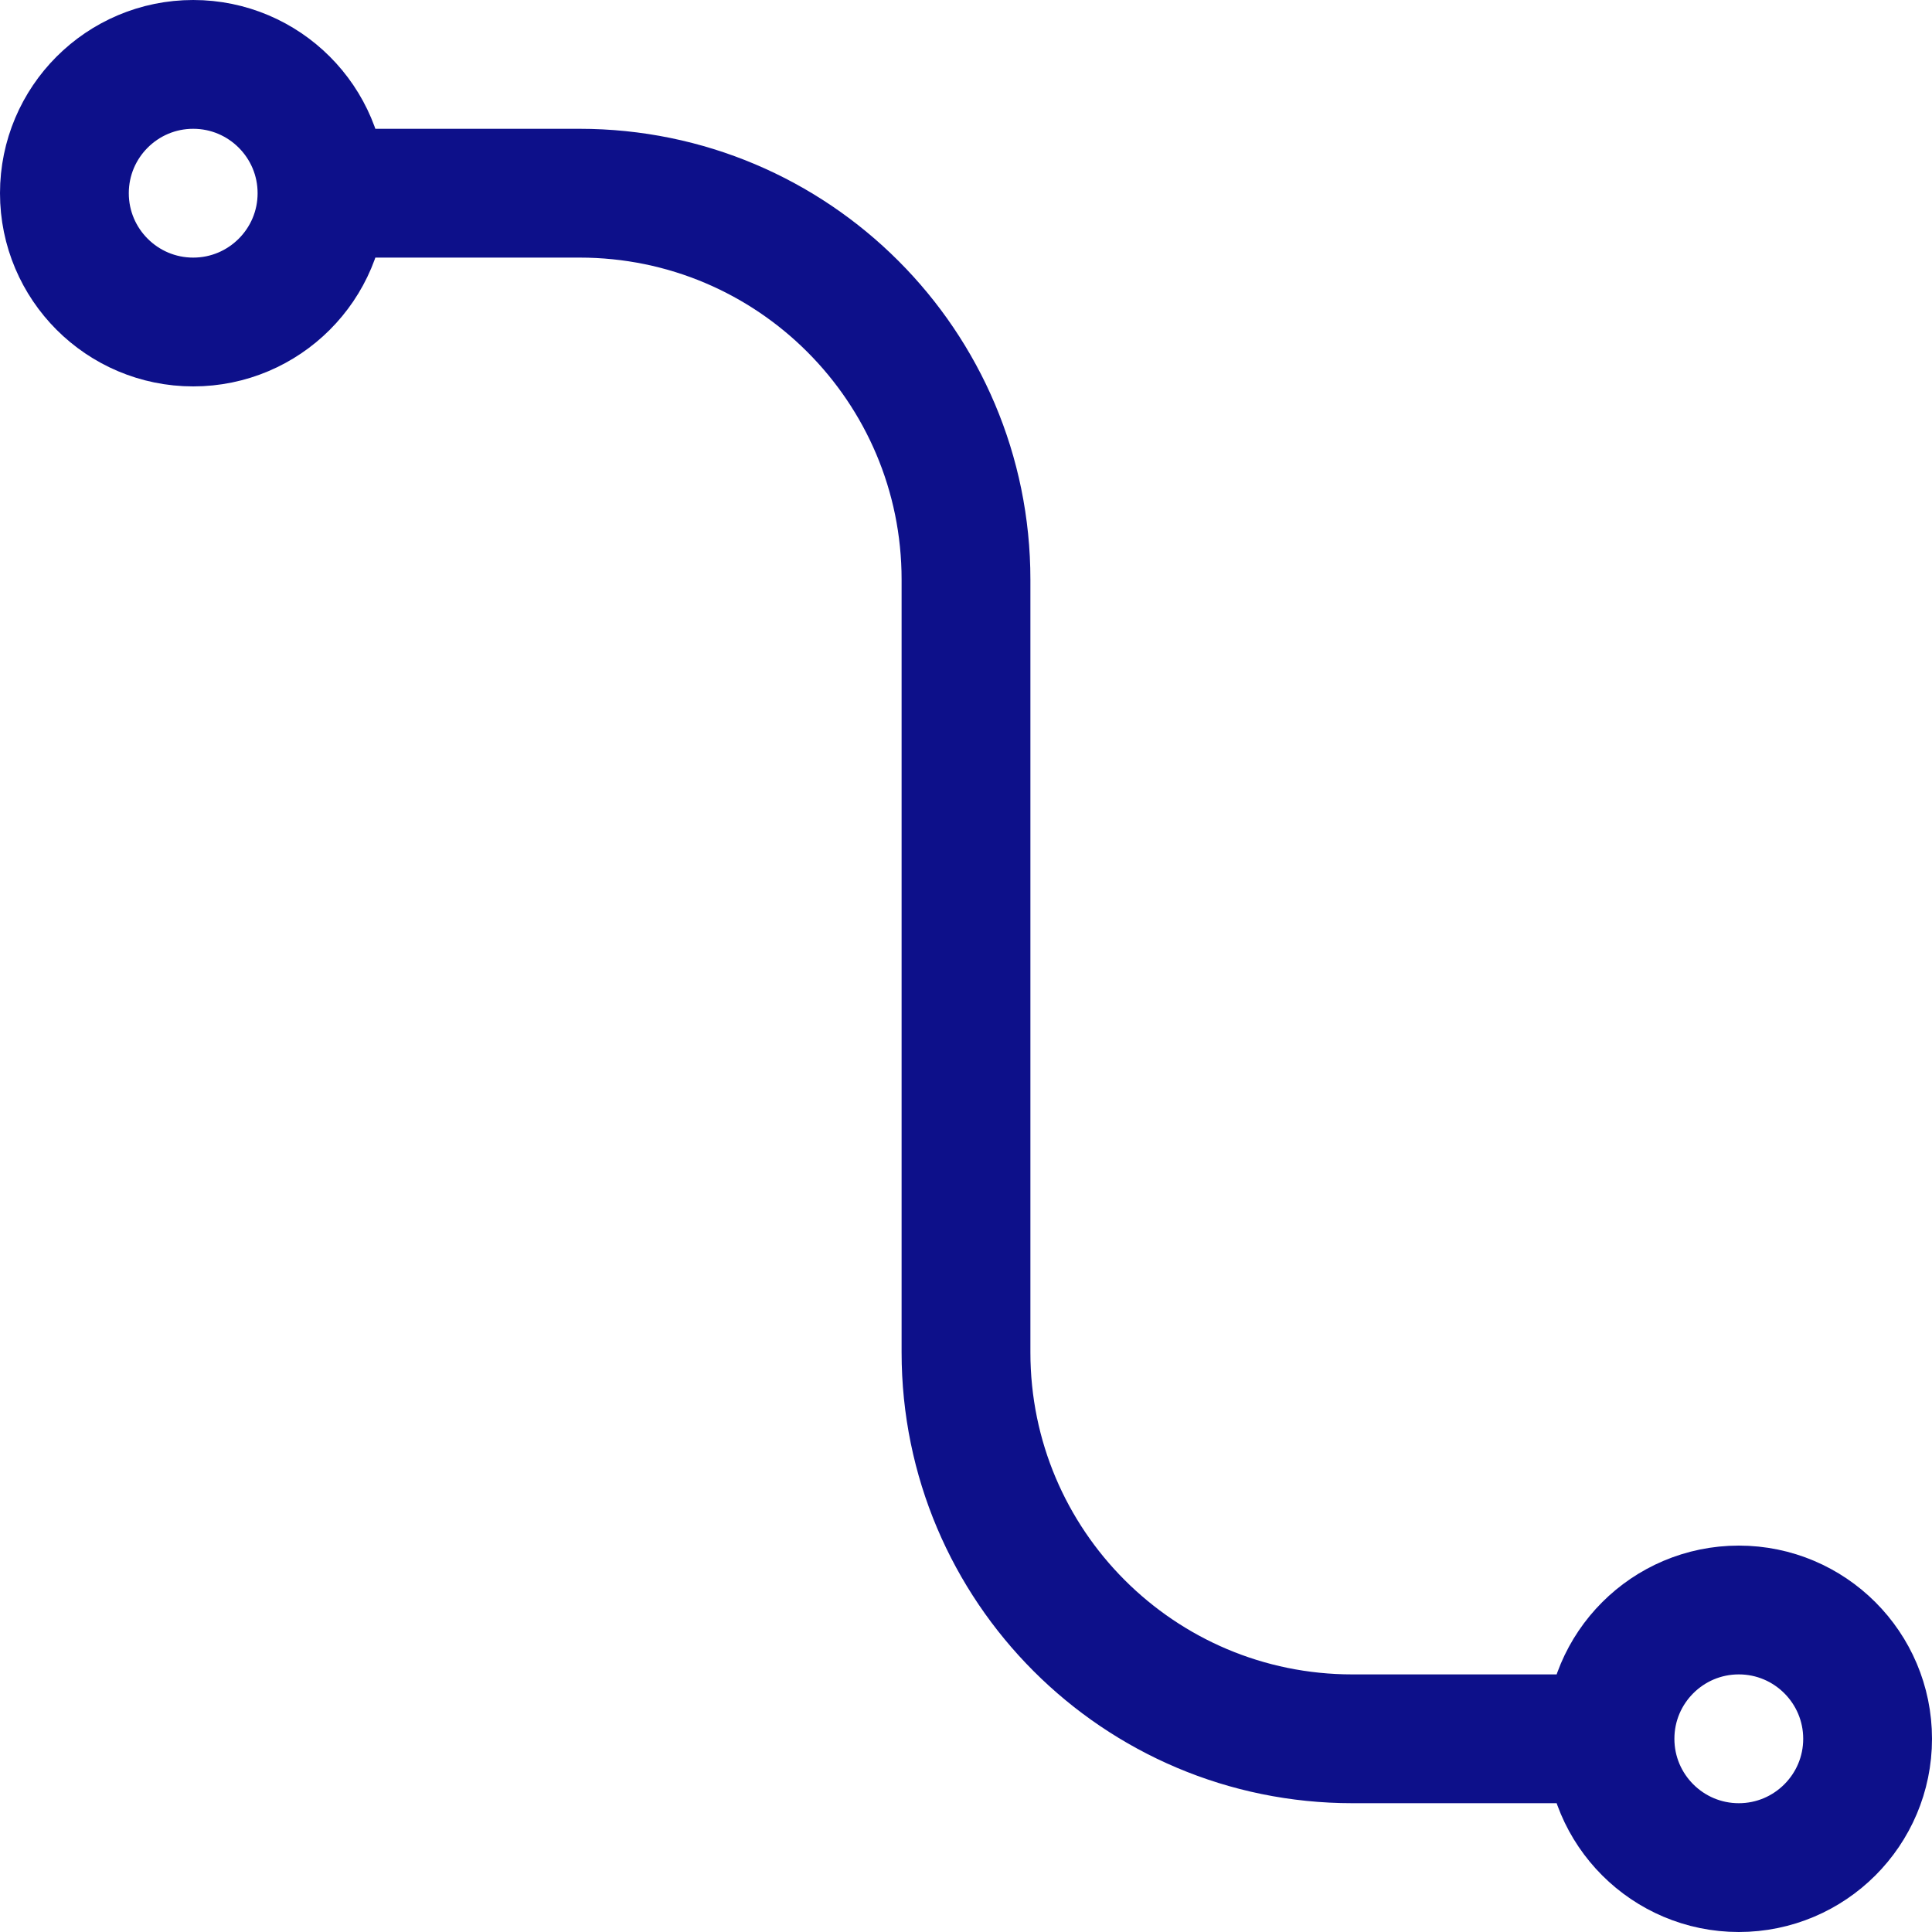
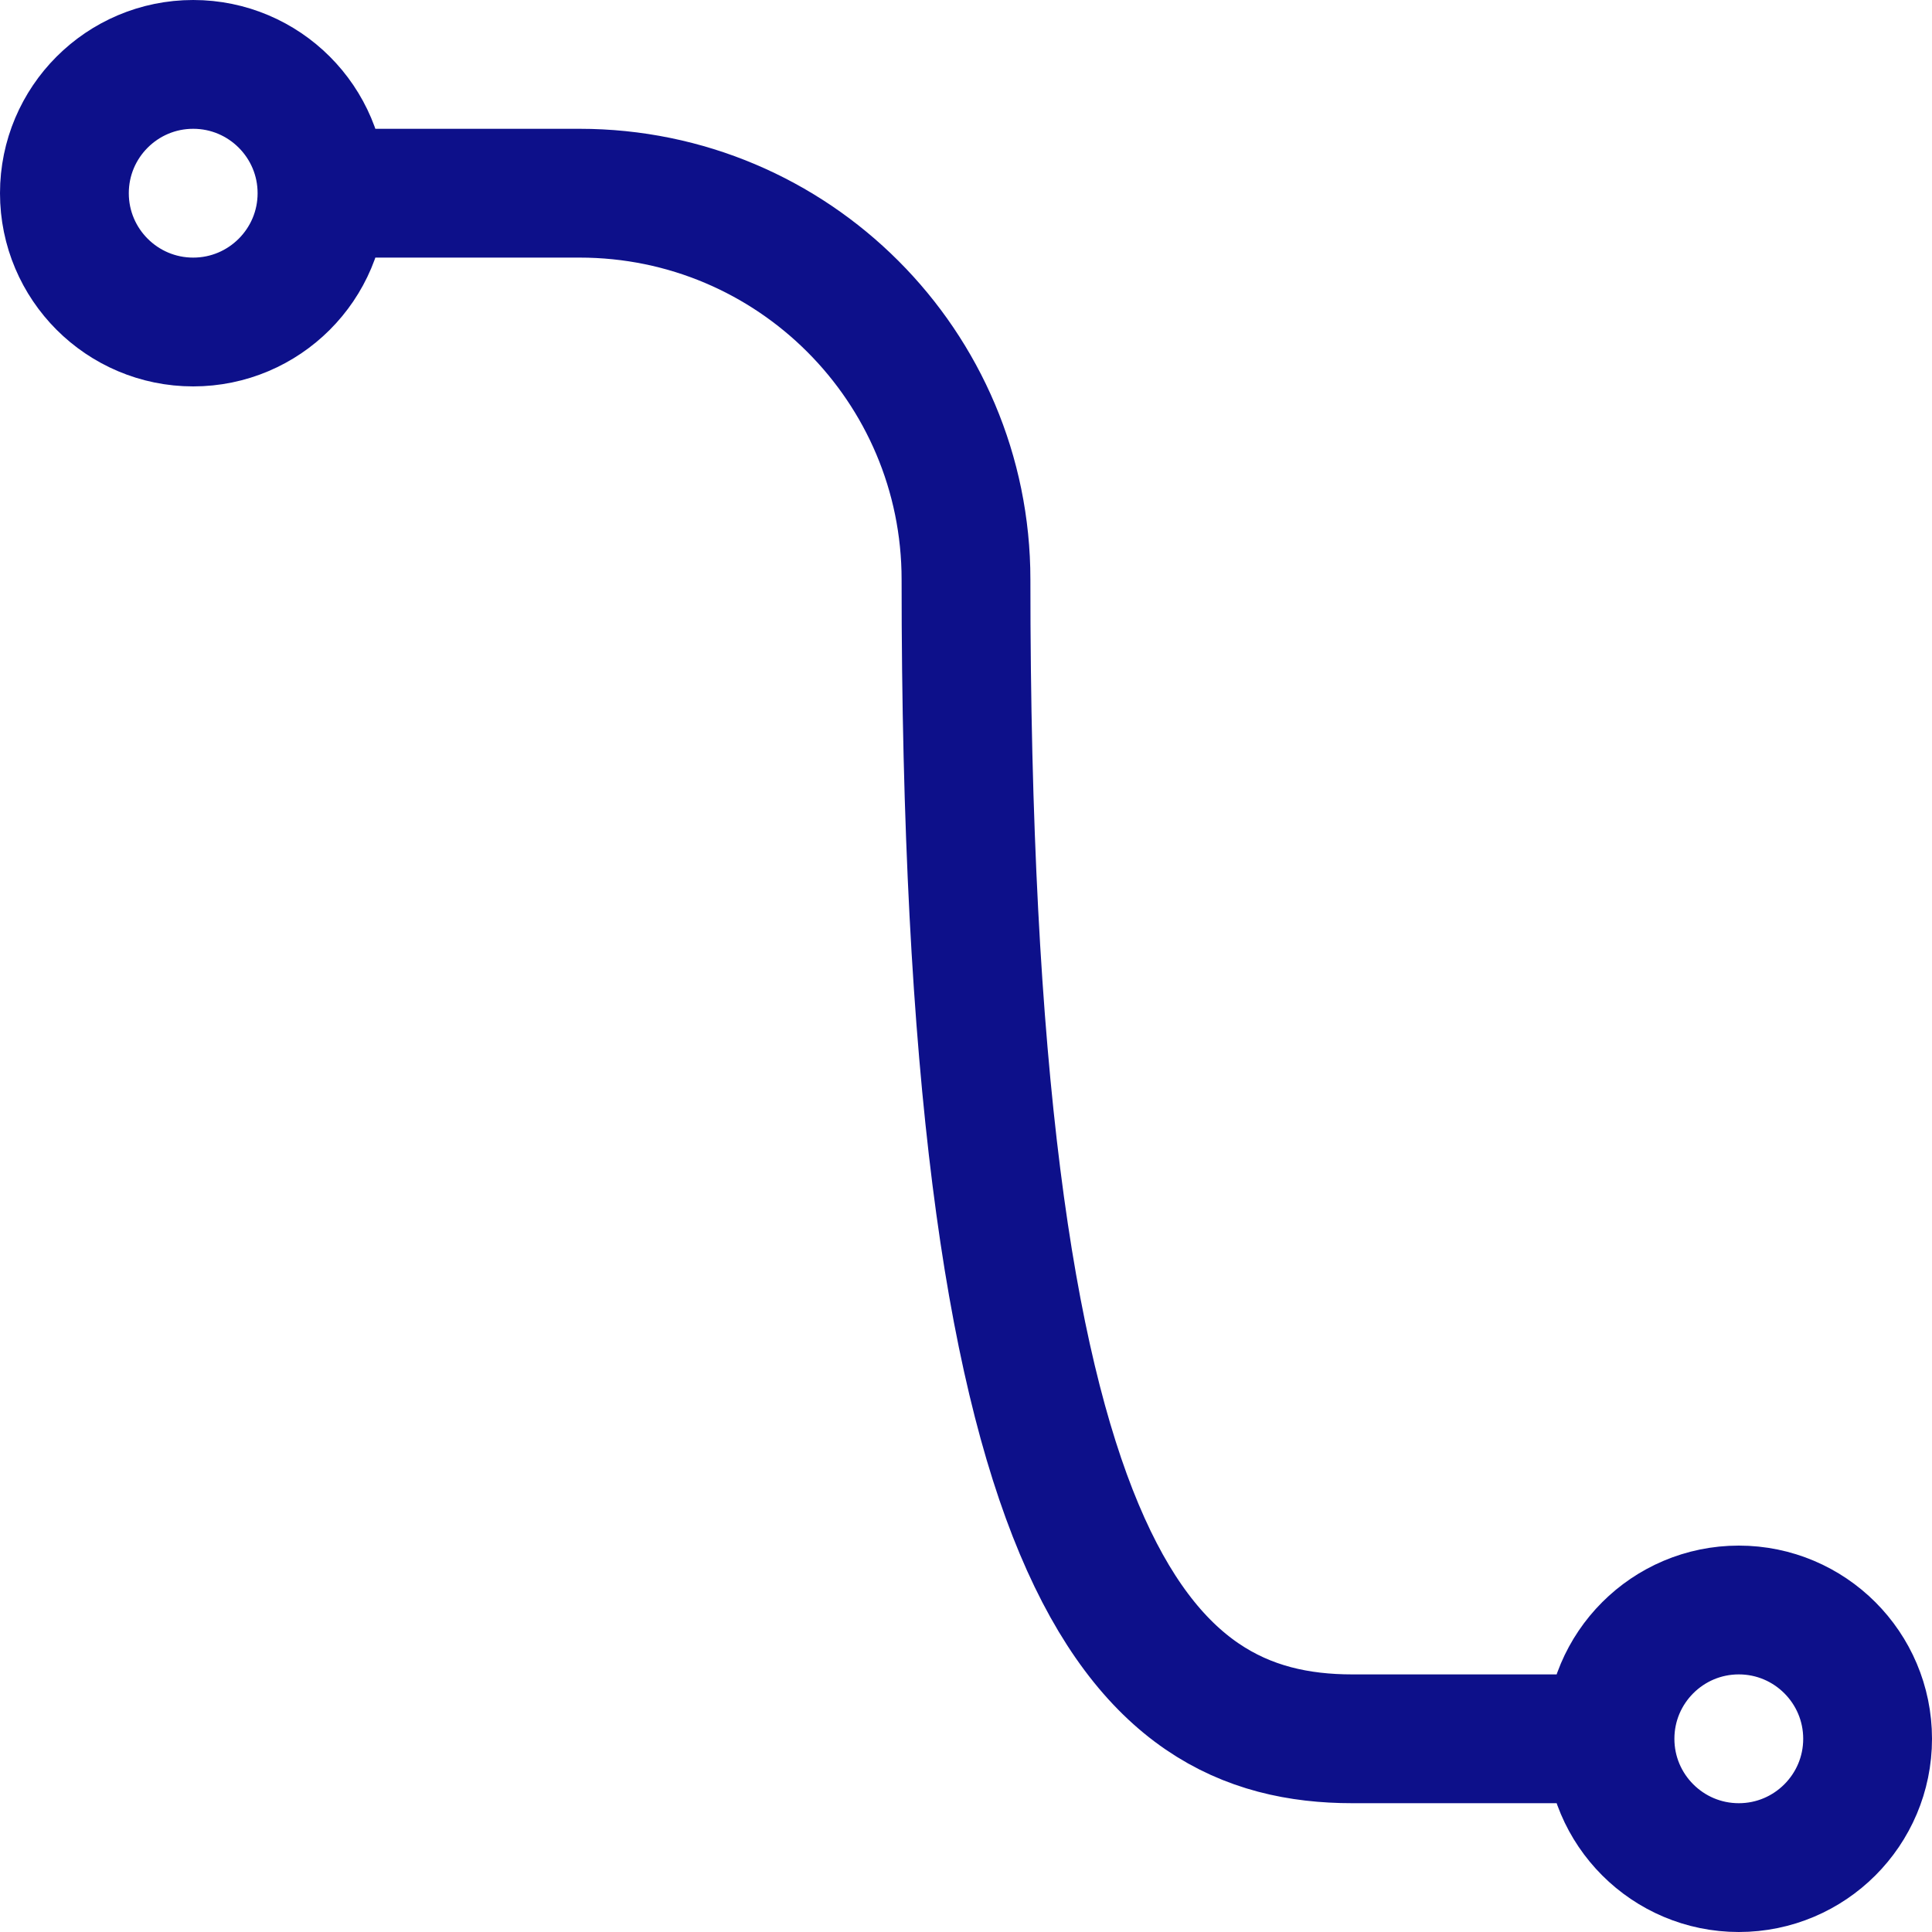
<svg xmlns="http://www.w3.org/2000/svg" width="800px" height="800px" viewBox="0 0 15 15" fill="none">
  <g id="SVGRepo_bgCarrier" stroke-width="0" />
  <g id="SVGRepo_tracerCarrier" stroke-linecap="round" stroke-linejoin="round" />
  <g id="SVGRepo_iconCarrier">
-     <path d="M2.5 1.5C2.5 2.052 2.052 2.5 1.5 2.5C0.948 2.5 0.5 2.052 0.5 1.5C0.5 0.948 0.948 0.5 1.5 0.5C2.052 0.5 2.5 0.948 2.5 1.5ZM2.5 1.5H4.5C6.157 1.5 7.5 2.843 7.5 4.5V10.5C7.5 12.157 8.843 13.5 10.5 13.5H12.5M12.5 13.5C12.5 14.052 12.948 14.5 13.5 14.5C14.052 14.5 14.5 14.052 14.5 13.5C14.5 12.948 14.052 12.5 13.5 12.5C12.948 12.5 12.5 12.948 12.5 13.5Z" stroke="#0D108A" />
+     <path d="M2.5 1.5C2.5 2.052 2.052 2.5 1.5 2.5C0.948 2.5 0.5 2.052 0.5 1.5C0.5 0.948 0.948 0.5 1.5 0.5C2.052 0.5 2.5 0.948 2.5 1.5ZM2.5 1.5H4.5C6.157 1.5 7.5 2.843 7.5 4.5C7.5 12.157 8.843 13.5 10.5 13.5H12.5M12.5 13.5C12.5 14.052 12.948 14.5 13.5 14.5C14.052 14.5 14.5 14.052 14.5 13.5C14.5 12.948 14.052 12.5 13.5 12.5C12.948 12.5 12.5 12.948 12.5 13.5Z" stroke="#0D108A" />
  </g>
</svg>